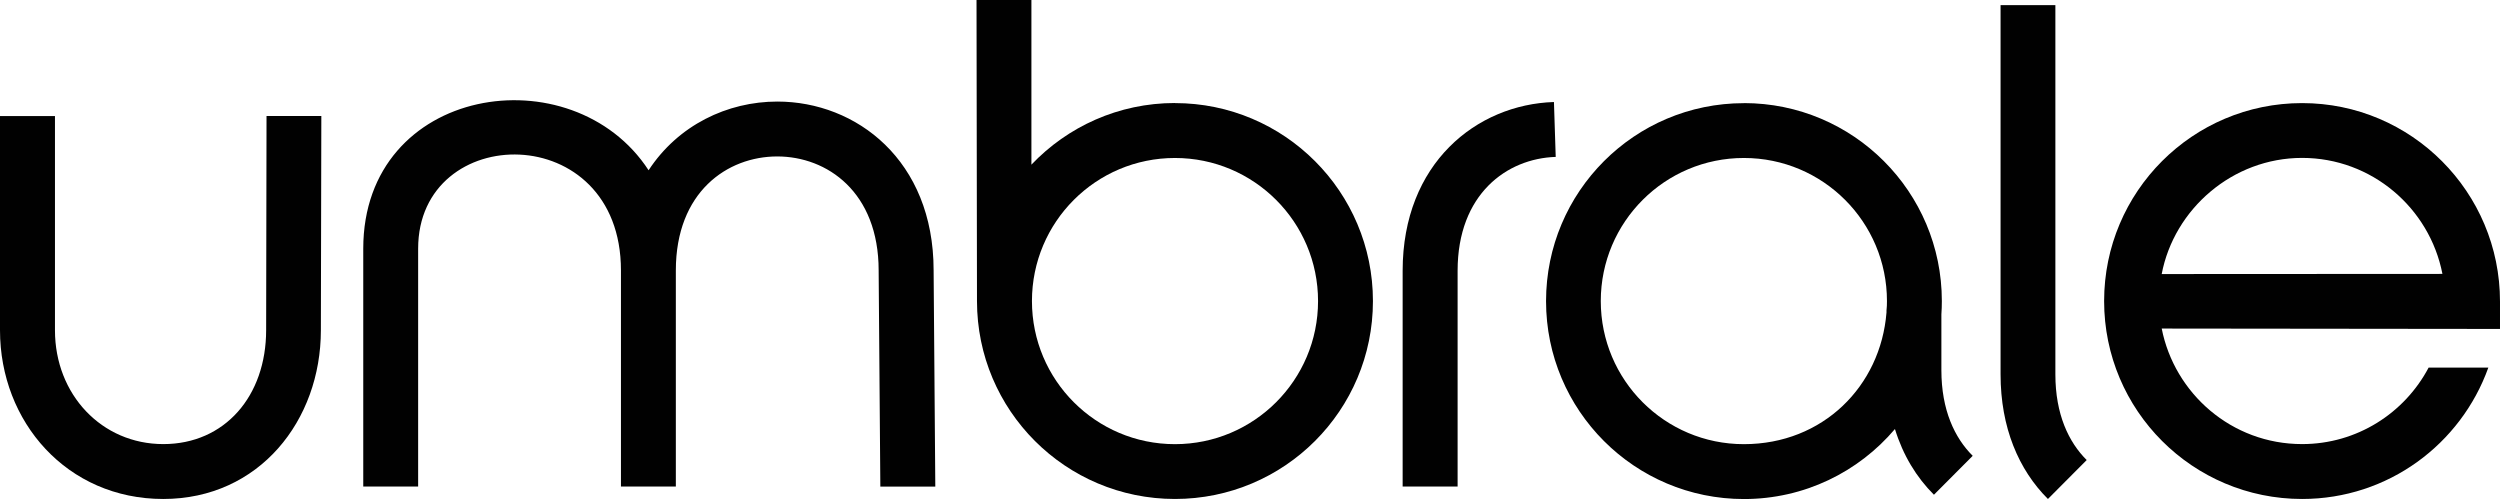
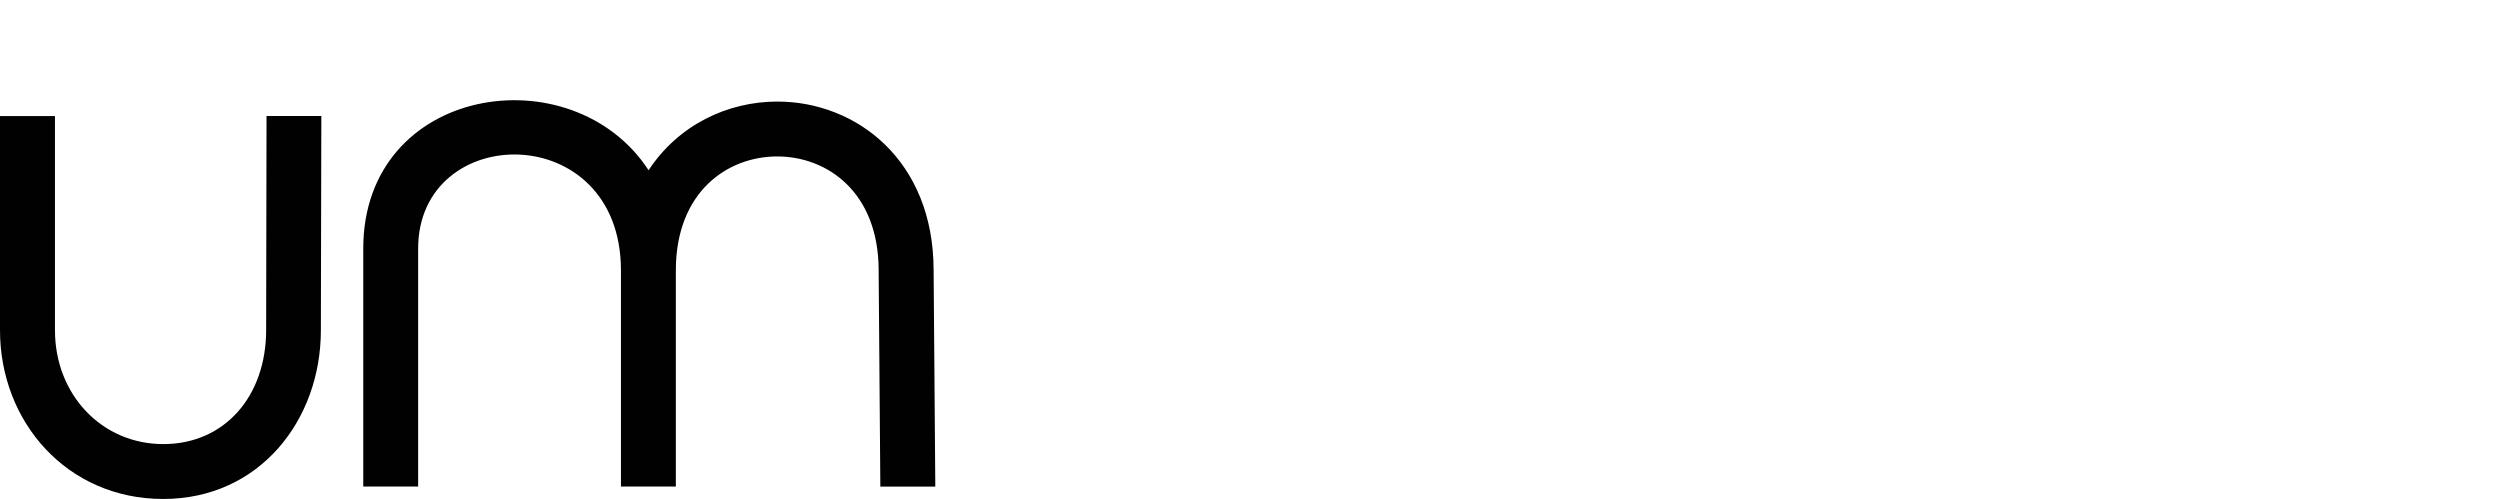
<svg xmlns="http://www.w3.org/2000/svg" viewBox="0 0 325.67 65" id="Capa_1">
  <defs>
    <style>.cls-1{fill:#010101;stroke-width:0px;}</style>
  </defs>
-   <path d="m202.66,20.44c-6.35.2-12.78,4.83-12.78,14.83v28.11h-7.16v-28.11c0-14.01,9.64-21.66,19.71-21.98l.23,7.15Z" class="cls-1" />
-   <path d="m318.17,35.68c-1.67-8.59-9.22-15.11-18.28-15.11s-16.68,6.67-18.29,15.13l36.57-.02Zm-36.57,7.11c1.66,8.45,9.1,15.06,18.29,15.06,7.14,0,13.35-4.03,16.48-9.96h7.78c-3.57,9.96-13.05,17.11-24.26,17.11-14.24,0-25.79-11.54-25.79-25.78s11.54-25.79,25.79-25.79,25.78,11.6,25.78,25.84v3.58l-44.07-.05Z" class="cls-1" />
  <path d="m41.86,15.12l-.06,27.9c0,11.74-8.02,21.98-20.54,21.98S0,54.97,0,43.02V15.12h7.16v27.9c0,8.38,6.1,14.83,14.11,14.83s13.4-6.25,13.4-14.85l.05-27.89h7.15Z" class="cls-1" />
-   <path d="m266.78,65c-3.82-3.81-6.17-9.32-6.17-16.23V.67s7.14,0,7.14,0v48.1c0,5.21,1.74,8.83,4.08,11.16l-5.05,5.07Z" class="cls-1" />
-   <path d="m227.17,13.43c14.24,0,25.79,11.55,25.79,25.79,0,.59-.02,1.17-.06,1.74v7.26c0,5.21,1.74,8.83,4.08,11.16l-5.05,5.07c-2.28-2.27-4.03-5.15-5.08-8.56-4.73,5.58-11.79,9.12-19.67,9.12-14.24,0-25.78-11.54-25.78-25.78s11.53-25.79,25.78-25.79Zm0,7.15c-10.29,0-18.64,8.34-18.64,18.64s8.34,18.64,18.64,18.64,17.82-7.56,18.58-17.16v-.24c.05-.42.06-.83.06-1.24,0-10.3-8.34-18.64-18.63-18.64Z" class="cls-1" />
  <path d="m114.68,63.38l-.22-28.14c0-10.22-6.71-14.86-13.21-14.86s-13.21,4.62-13.21,14.85v28.15h-7.15v-28.15c0-19.83-26.42-19.46-26.42-2.84v30.99h-7.15v-30.99c.01-21.32,27.25-25.44,37.17-10.21,3.85-5.88,10.26-8.95,16.77-8.95,10.28,0,20.35,7.64,20.36,21.97l.22,28.19h-7.16Z" class="cls-1" />
-   <path d="m153.06,13.43c14.24,0,25.79,11.55,25.79,25.79s-11.54,25.78-25.79,25.78-25.79-11.54-25.79-25.78l-.06-39.22h7.15v21.45c4.7-4.94,11.34-8.03,18.7-8.03Zm0,7.15c-10.29,0-18.63,8.34-18.63,18.64s8.34,18.64,18.63,18.64,18.64-8.35,18.64-18.64-8.35-18.64-18.64-18.64Z" class="cls-1" />
</svg>